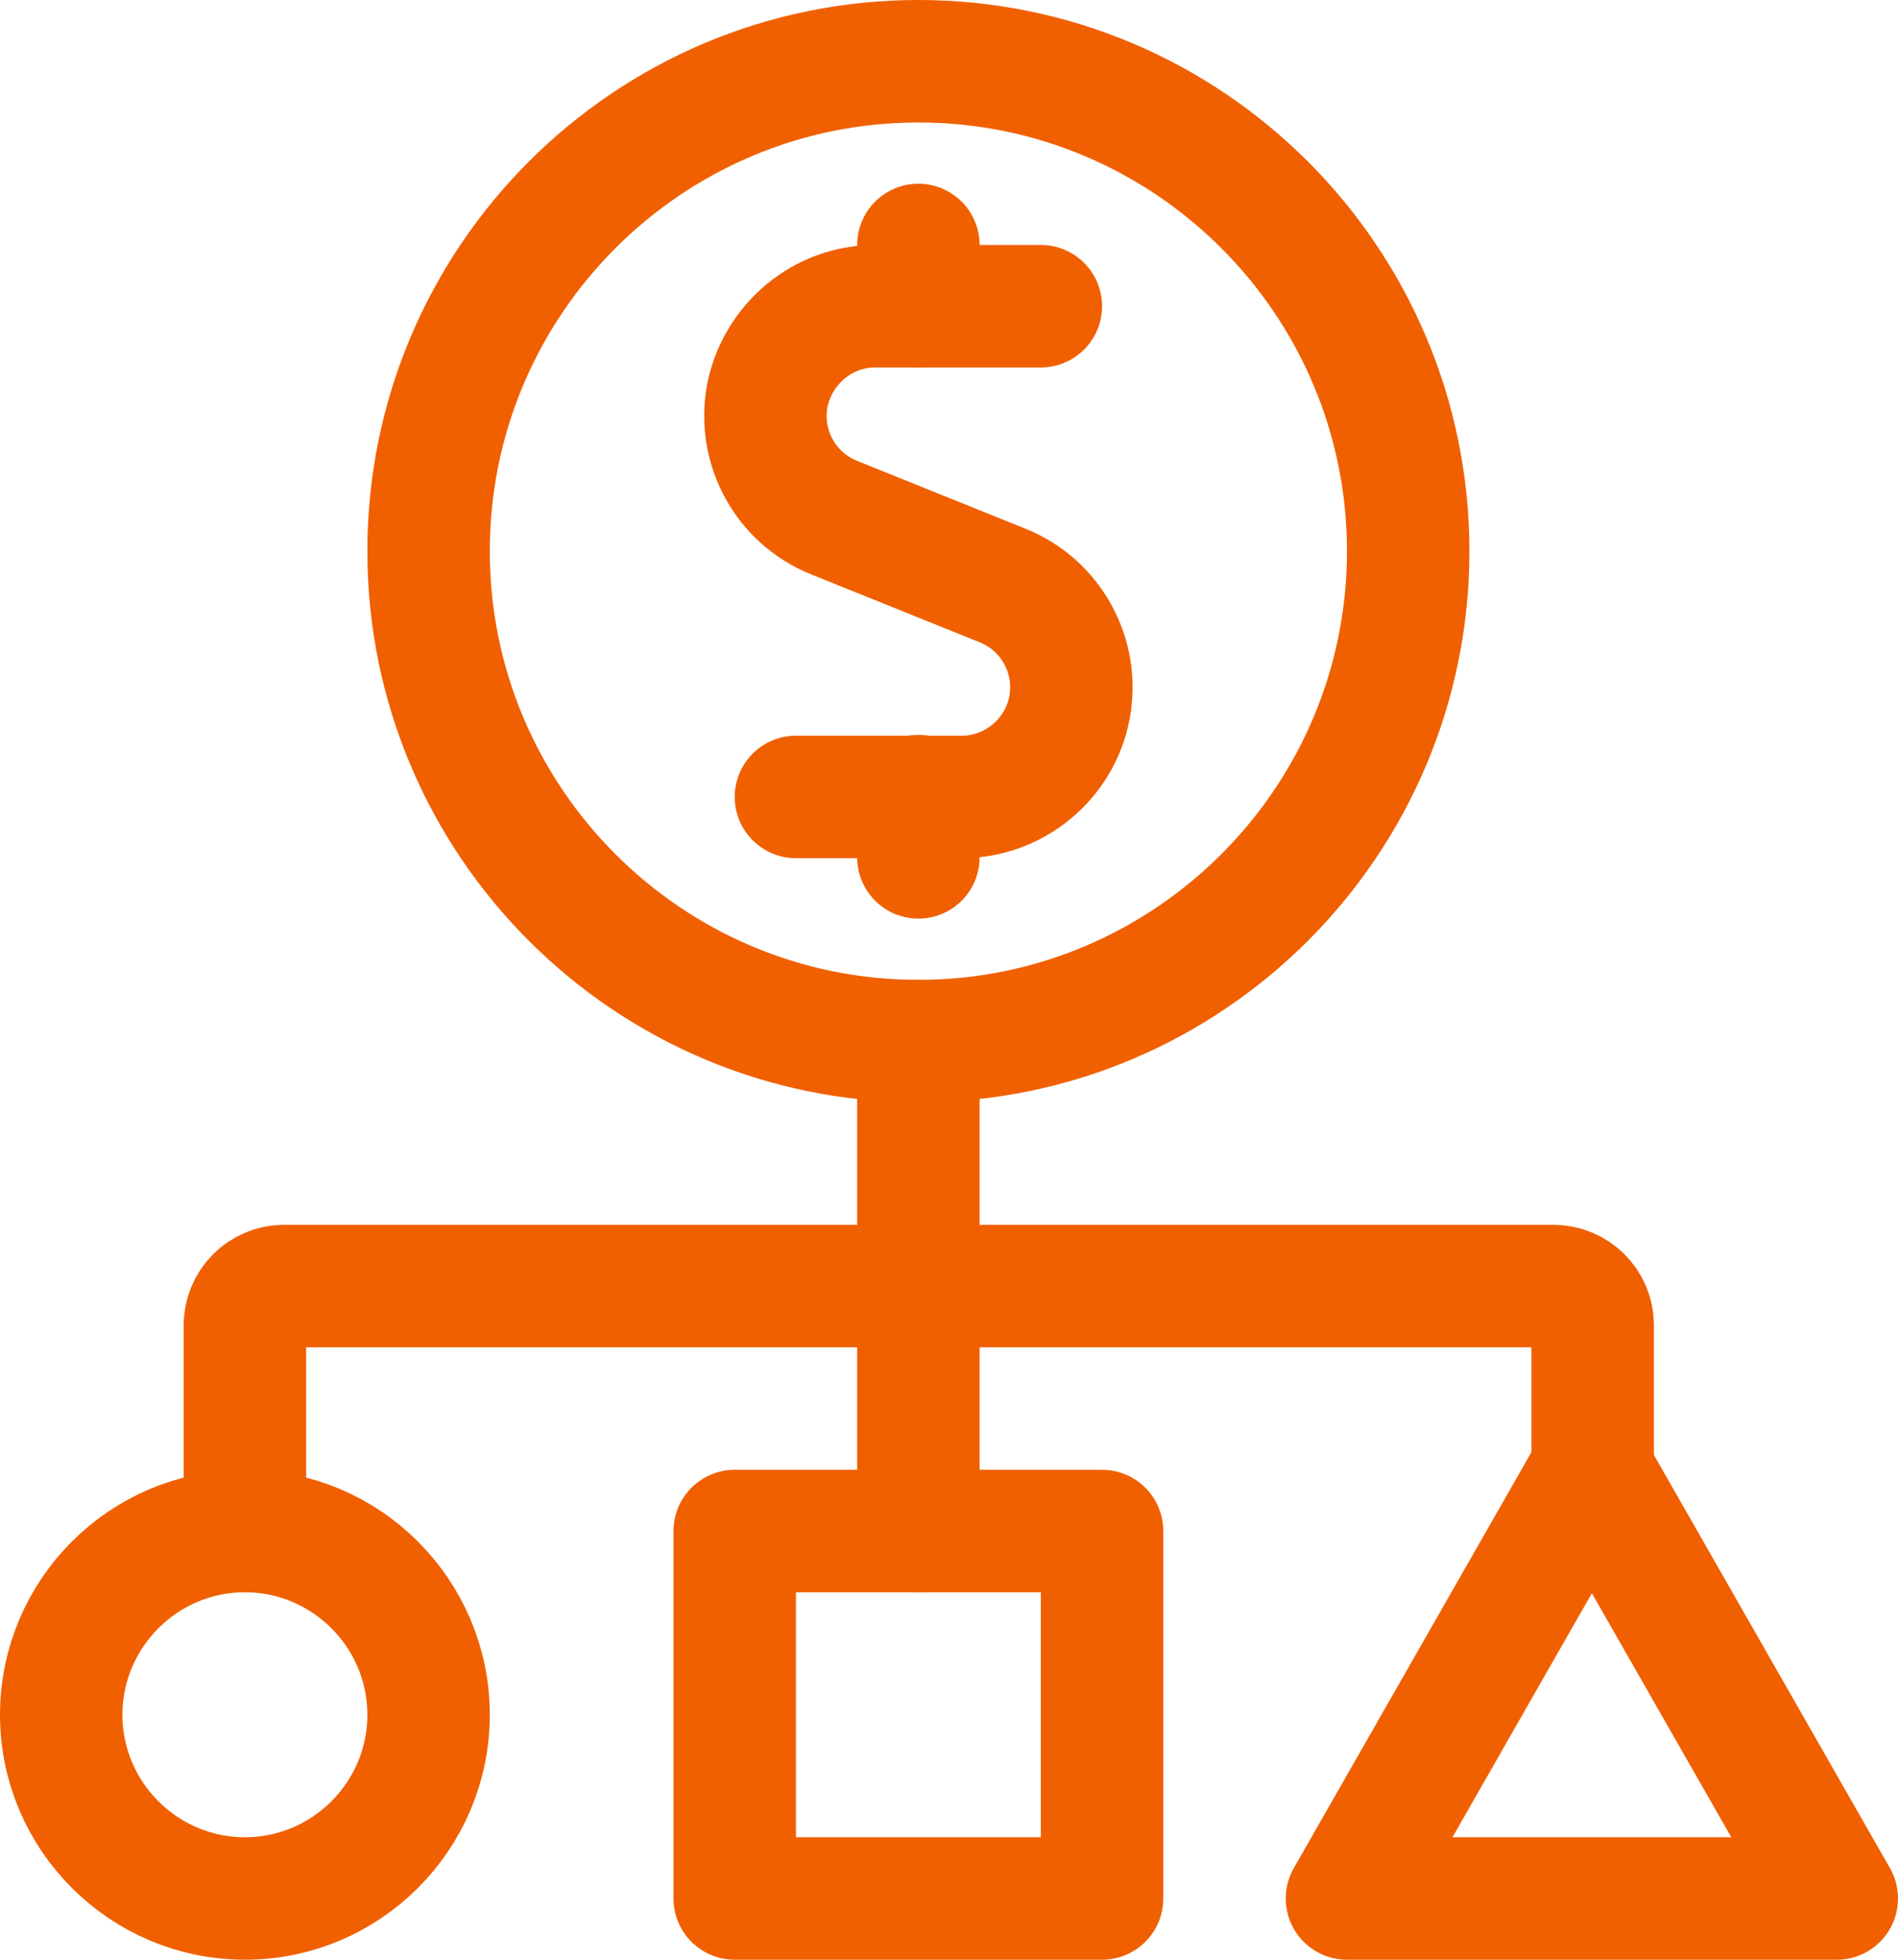
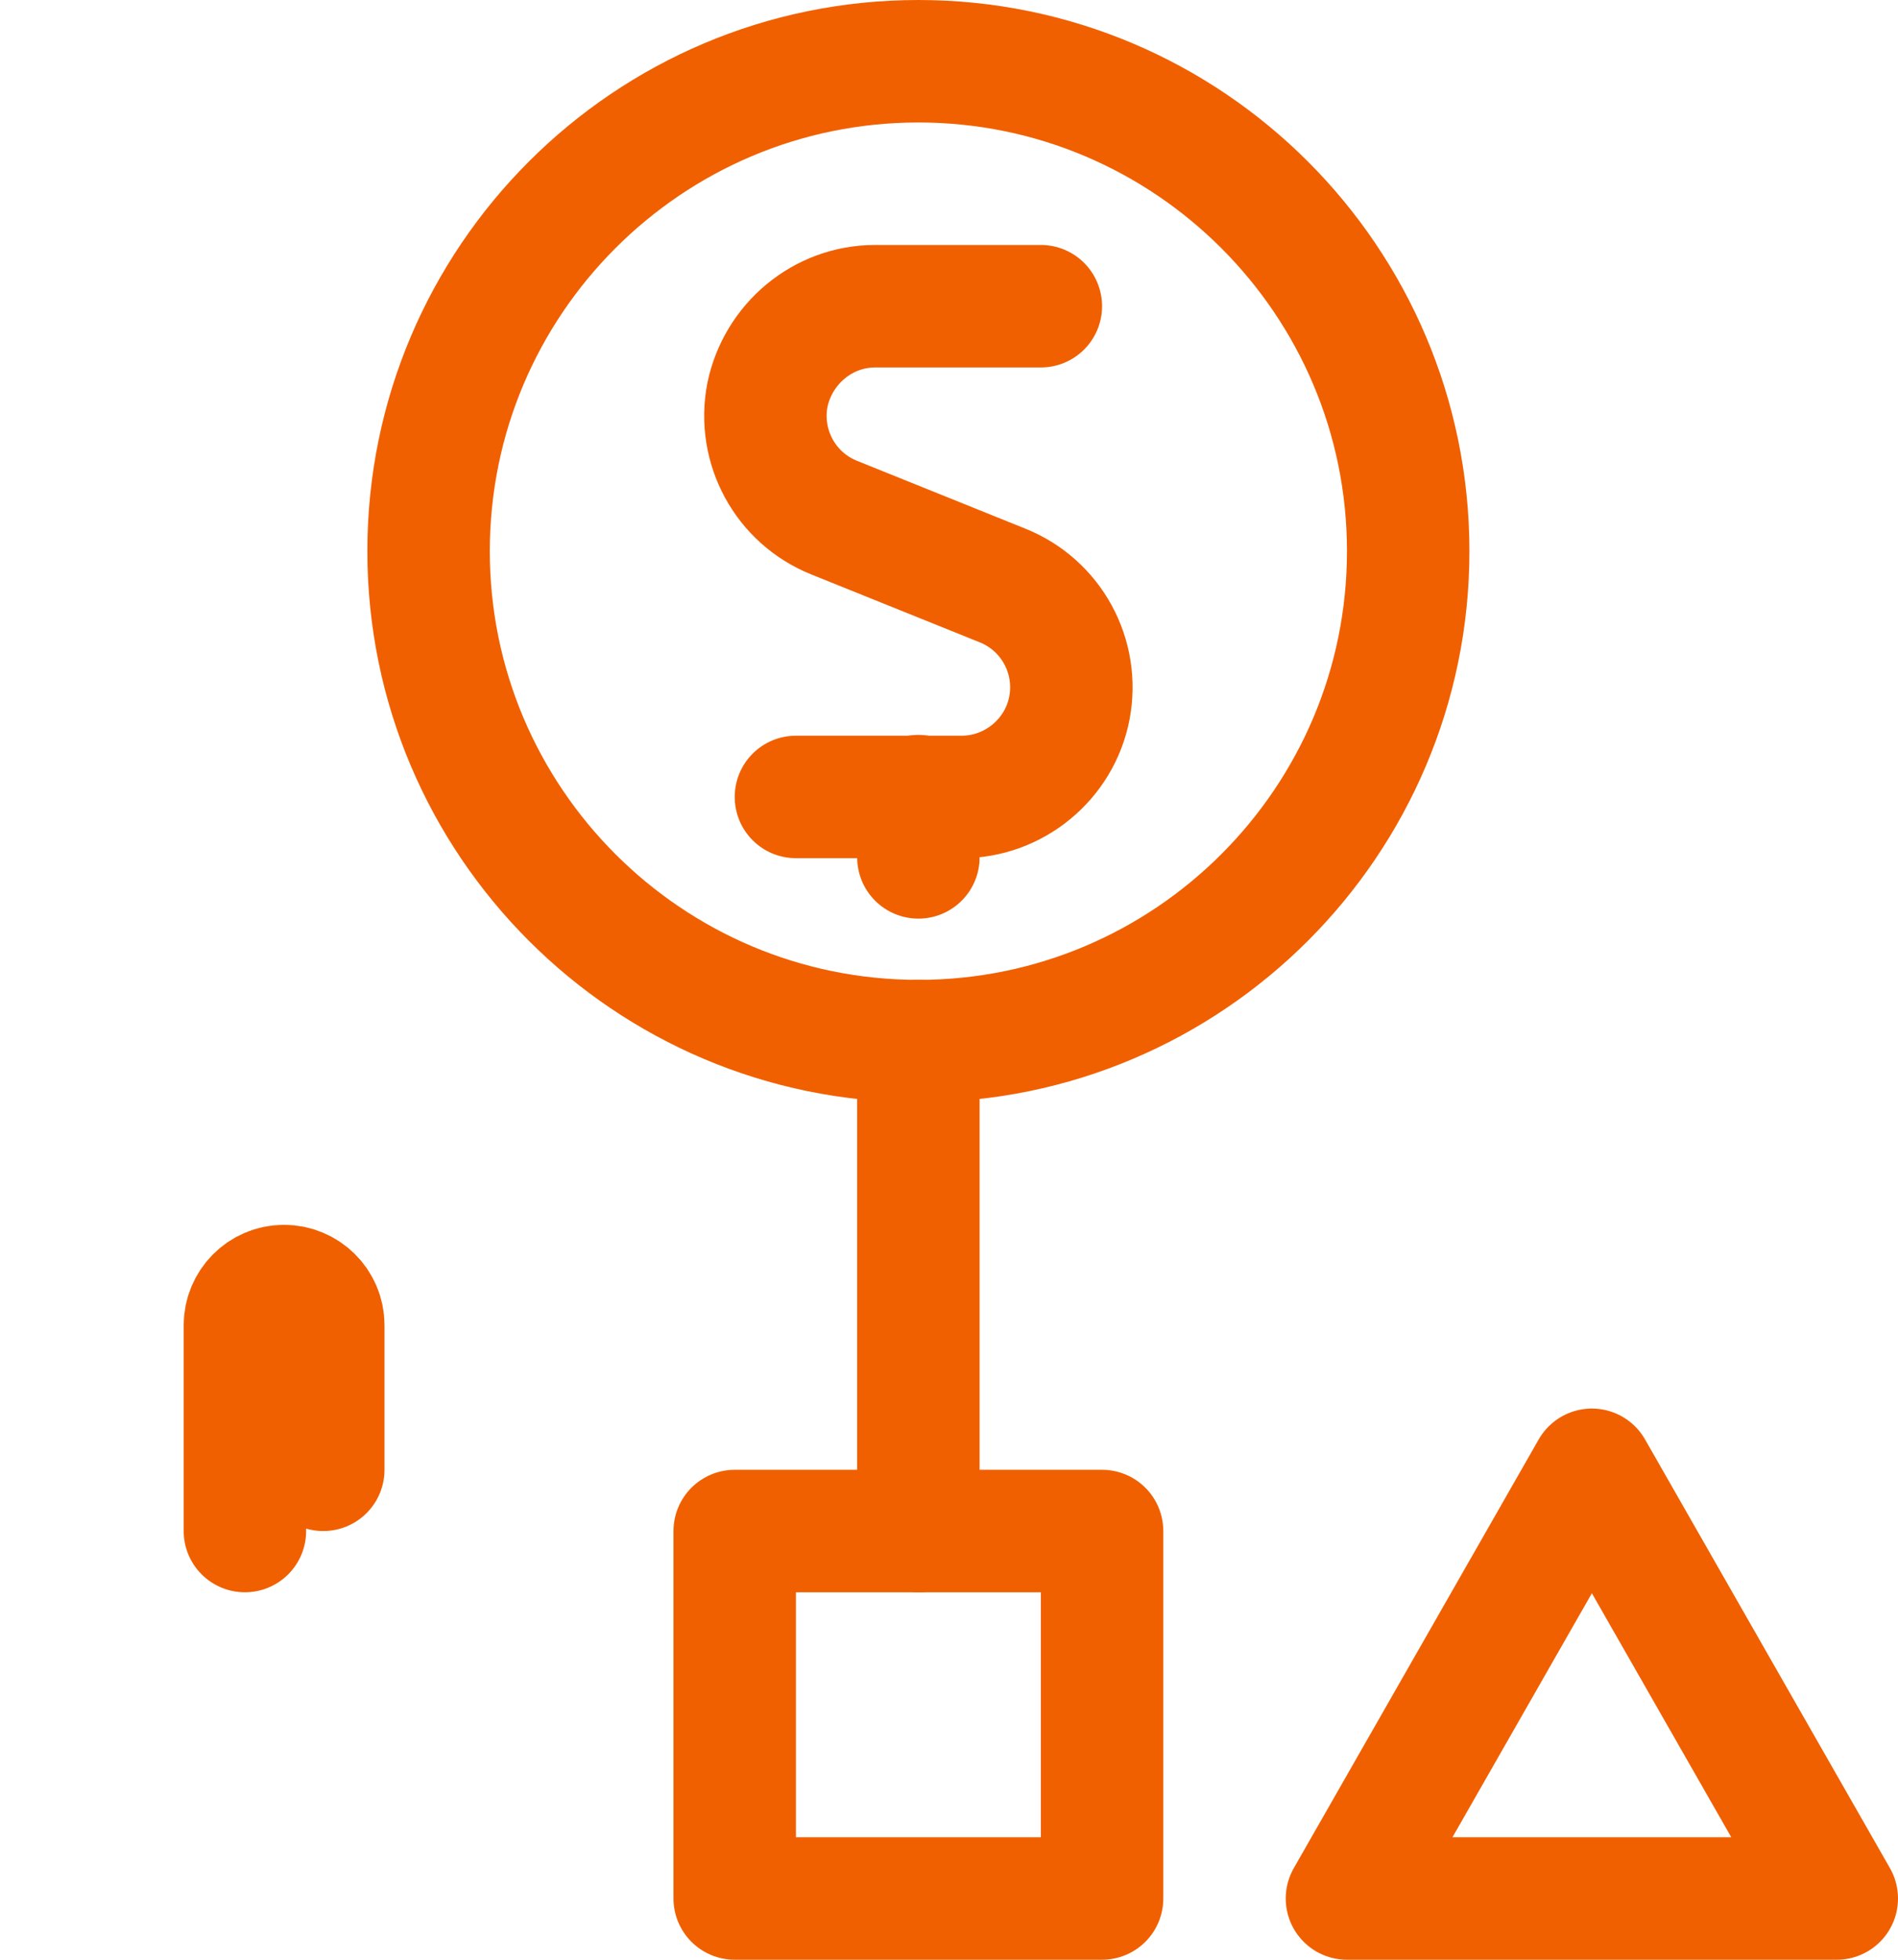
<svg xmlns="http://www.w3.org/2000/svg" id="b" viewBox="0 0 23.25 24">
  <defs>
    <style>.p{fill:none;stroke:#f06000;stroke-linecap:round;stroke-linejoin:round;stroke-width:1.5px;}</style>
  </defs>
  <g id="c">
    <g id="d">
      <g id="e">
        <g id="f">
-           <path id="g" class="p" d="M3,18.75v-2.52c0-.26,.21-.48,.48-.48h15.55c.26,0,.48,.21,.48,.48v1.77" />
+           <path id="g" class="p" d="M3,18.75v-2.52c0-.26,.21-.48,.48-.48c.26,0,.48,.21,.48,.48v1.77" />
          <path id="h" class="p" d="M11.25,12.75v6" />
-           <path id="i" class="p" d="M3,23.25c1.24,0,2.25-1.01,2.25-2.25s-1.01-2.25-2.25-2.25-2.25,1.01-2.25,2.25,1.01,2.25,2.25,2.25Z" />
          <path id="j" class="p" d="M12.75,3.75h-2.03c-.64,0-1.19,.46-1.32,1.09-.12,.63,.22,1.26,.82,1.5l2.06,.83c.6,.24,.94,.87,.82,1.5-.12,.63-.68,1.09-1.32,1.09h-2.03" />
-           <path id="k" class="p" d="M11.25,3.75v-.75" />
          <path id="l" class="p" d="M11.25,10.5v-.75" />
          <path id="m" class="p" d="M11.25,12.75c3.31,0,6-2.69,6-6S14.56,.75,11.25,.75,5.25,3.44,5.25,6.75s2.69,6,6,6Z" />
          <path id="n" class="p" d="M9,18.75h4.5v4.5h-4.5v-4.5Z" />
          <path id="o" class="p" d="M16.5,23.25h6l-3-5.25-3,5.25h0Z" />
        </g>
      </g>
    </g>
  </g>
</svg>